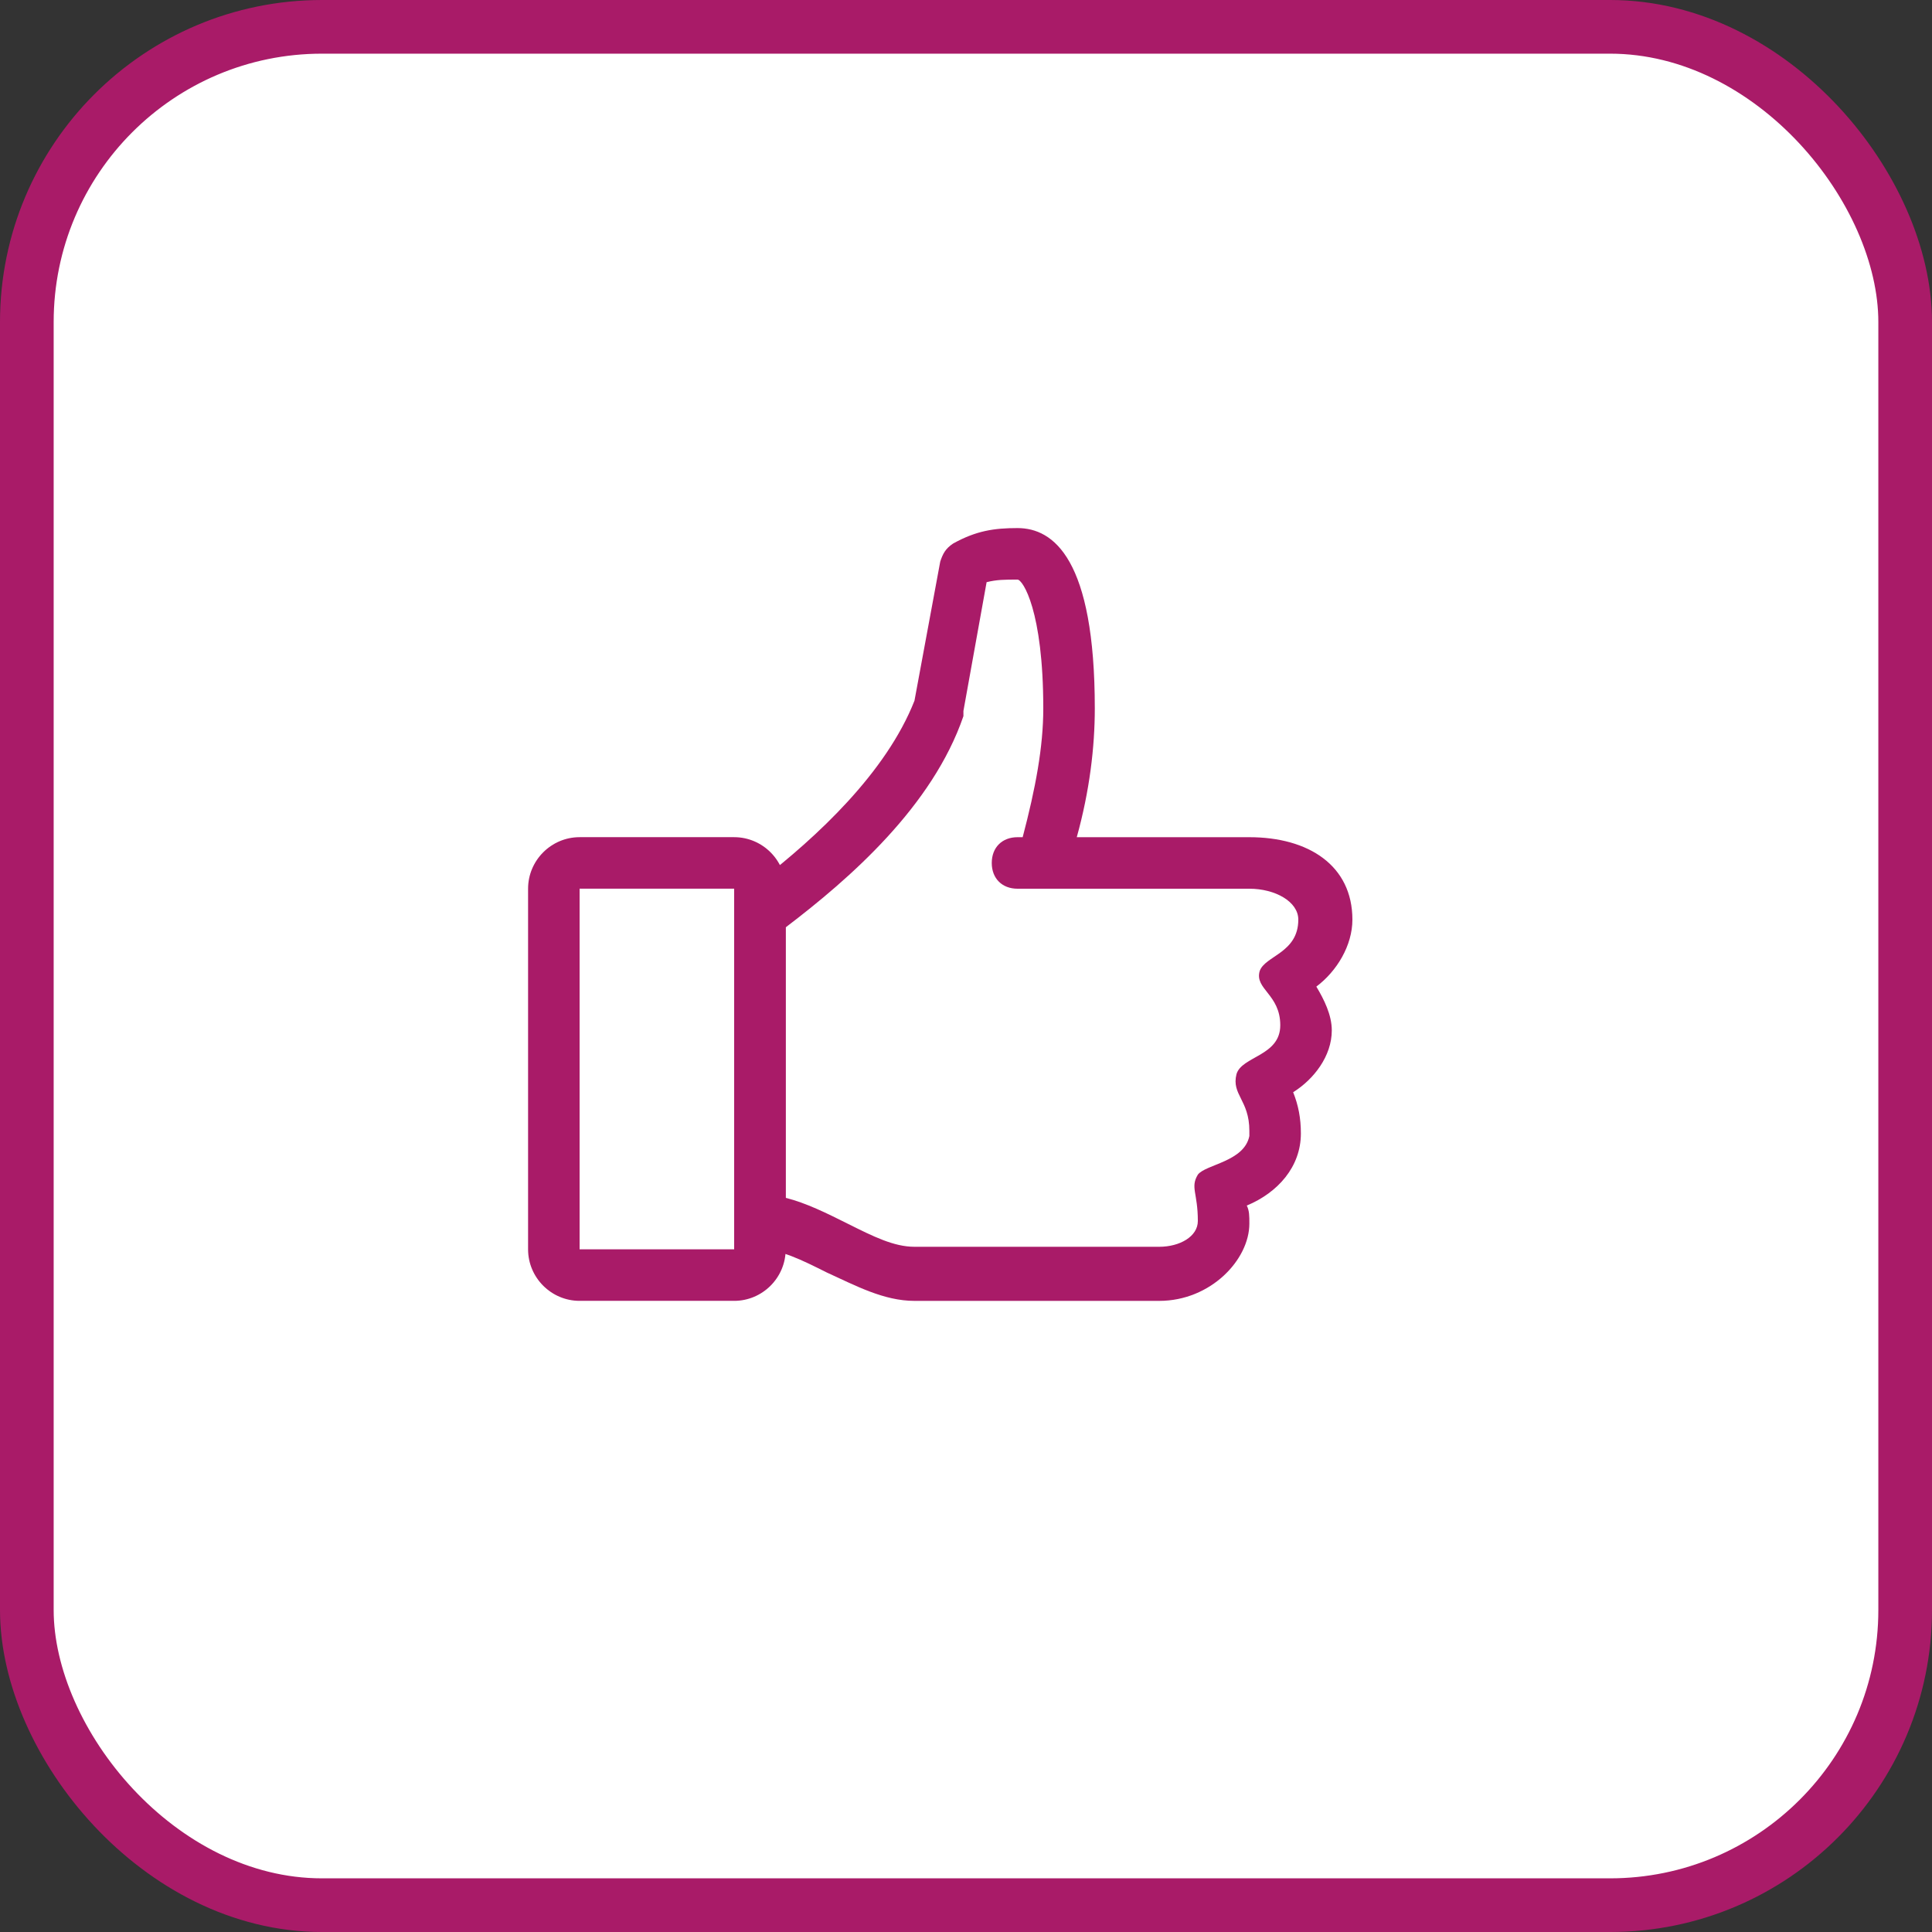
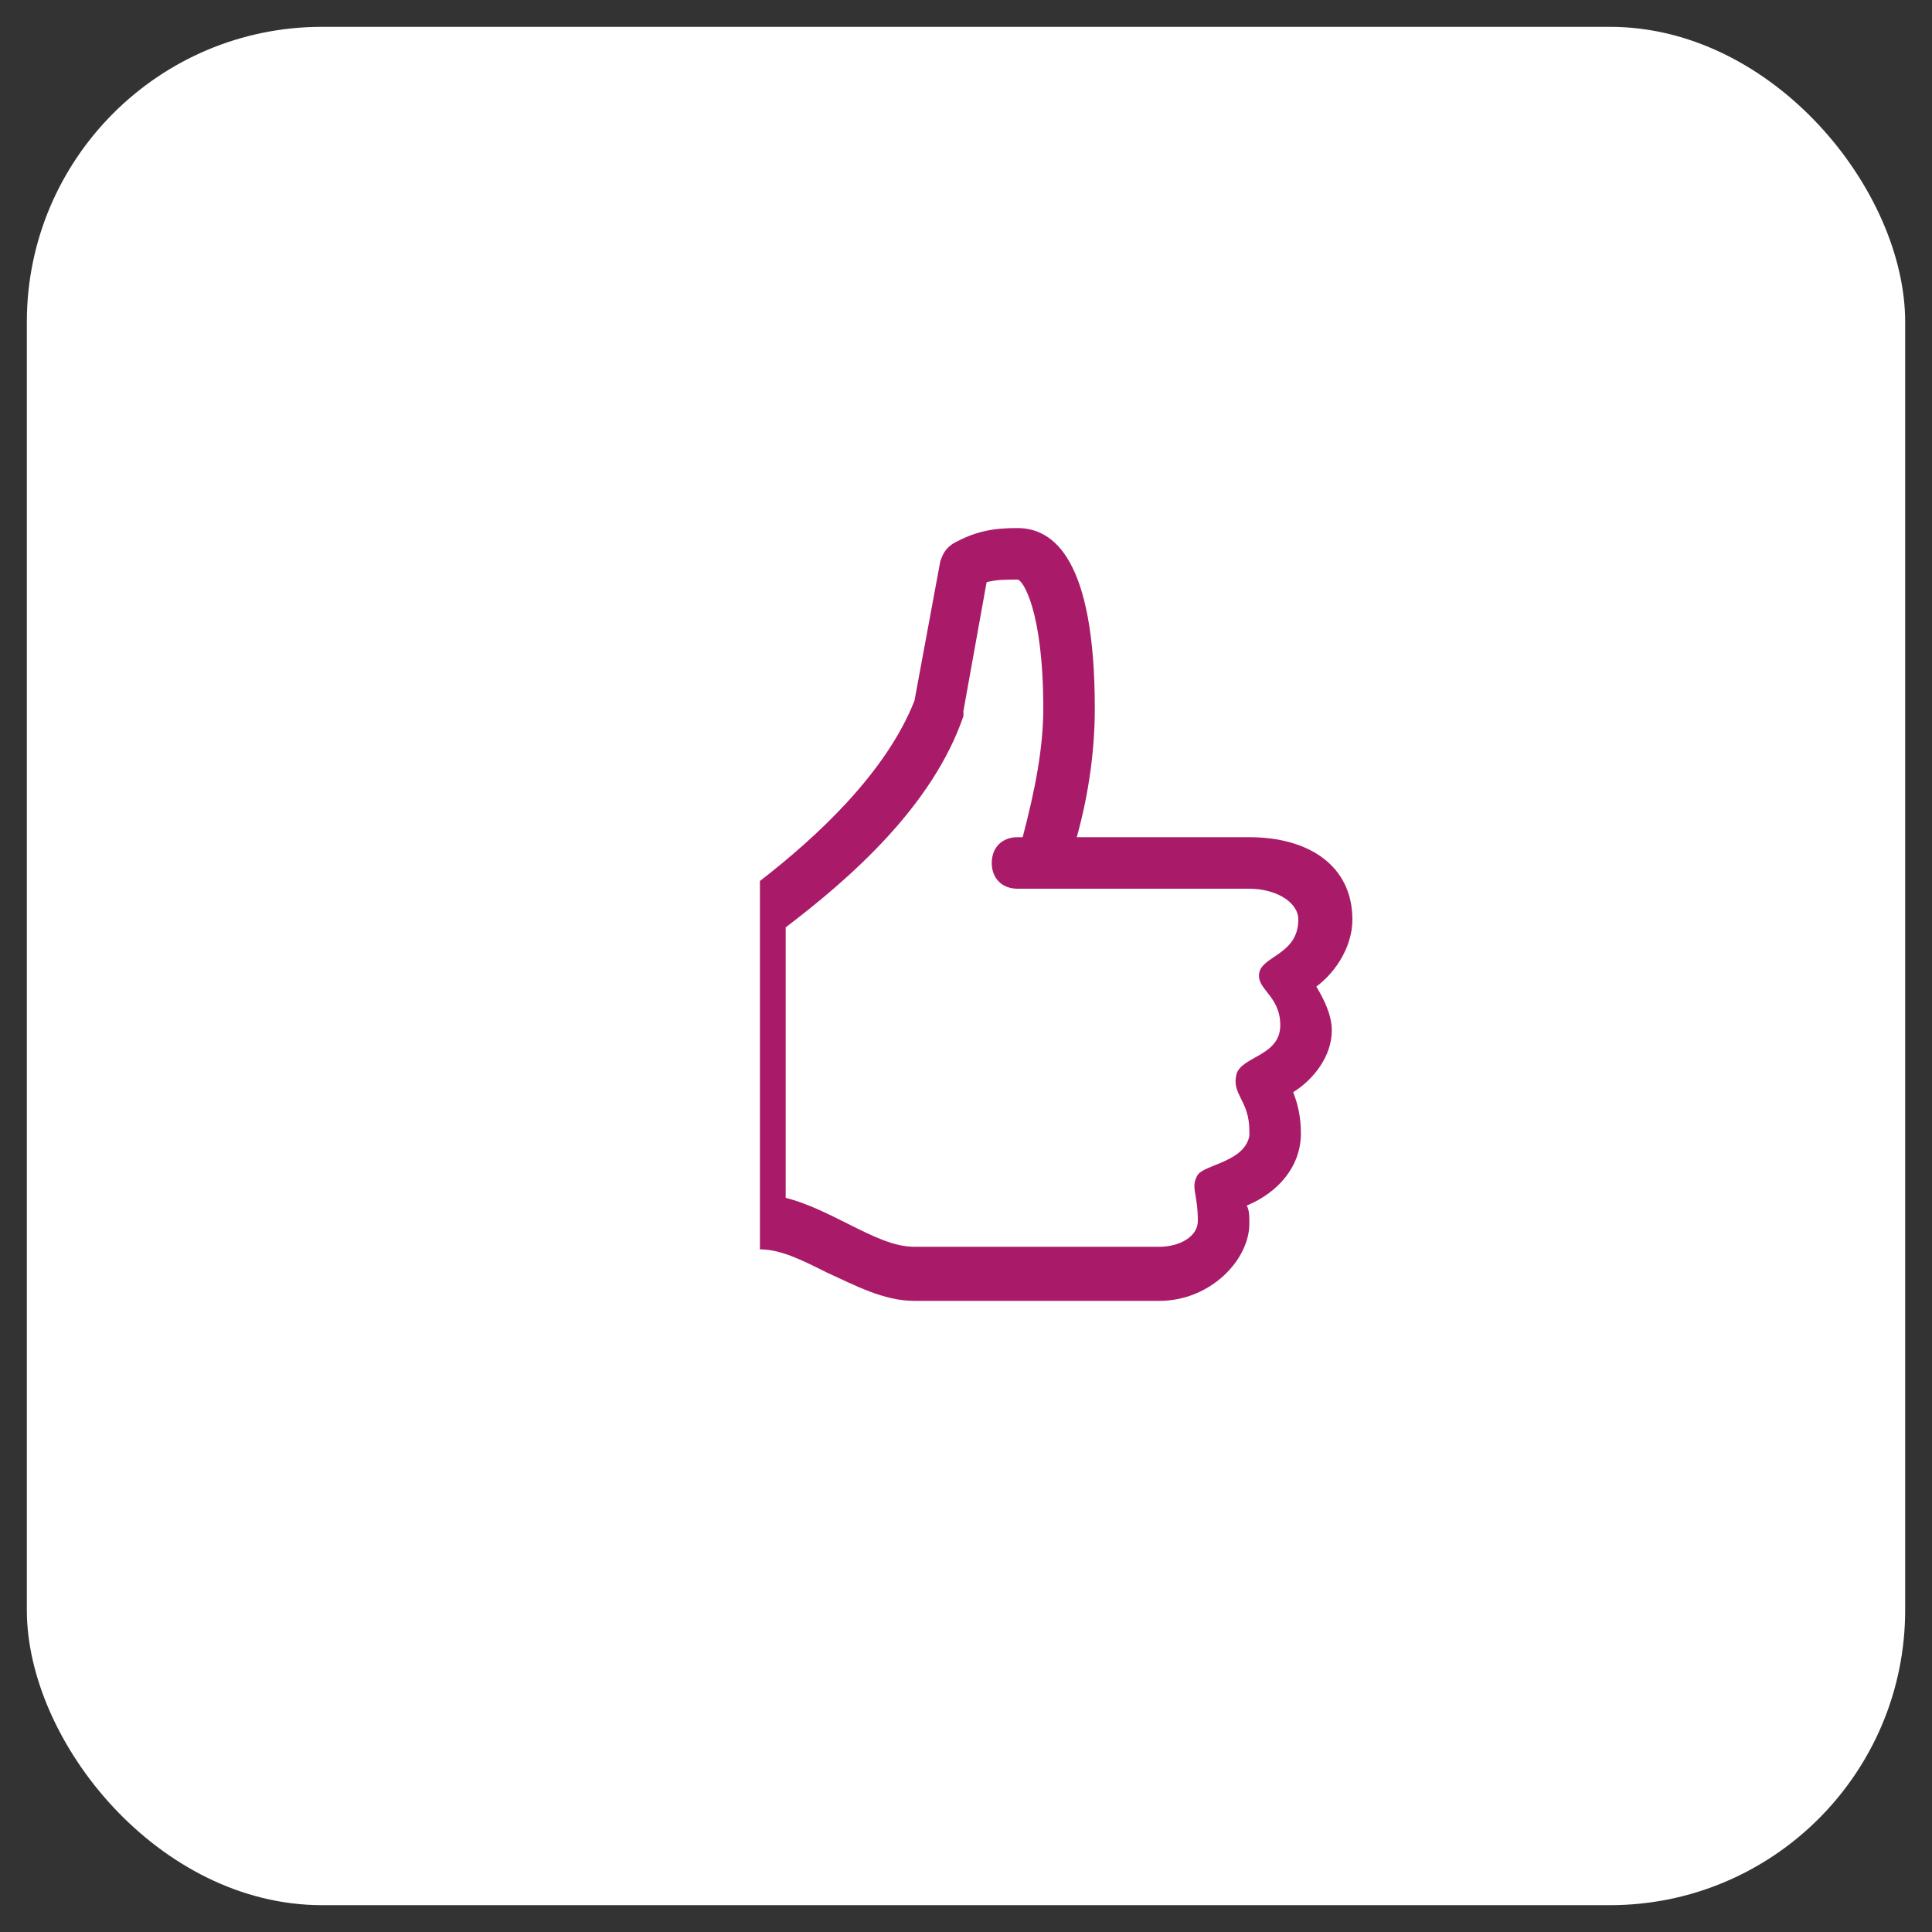
<svg xmlns="http://www.w3.org/2000/svg" fill="none" viewBox="0 0 72 72" height="72" width="72">
  <rect x="0" y="0" width="72" height="72" fill="#333333" stroke="none" />
  <rect fill="white" rx="11" height="70" width="70" y="1" x="1" />
-   <rect stroke-width="2" stroke="#A91B68" rx="11" height="70" width="70" y="1" x="1" />
  <path fill="#A91B68" d="M50.4 34.272C50.4 32.256 48.768 31.2 46.56 31.2H40.128C40.608 29.472 40.8 27.84 40.8 26.4C40.8 20.832 39.264 19.68 37.92 19.68C37.056 19.68 36.384 19.776 35.52 20.256C35.232 20.448 35.136 20.64 35.04 20.928L34.08 26.112C33.024 28.8 30.432 31.2 28.32 32.832V46.56C29.088 46.56 29.856 46.944 30.816 47.424C31.872 47.904 32.928 48.48 34.08 48.48H43.2C45.12 48.48 46.56 46.944 46.56 45.6C46.56 45.312 46.56 45.12 46.464 44.928C47.616 44.448 48.48 43.488 48.48 42.24C48.48 41.664 48.384 41.184 48.192 40.704C48.96 40.224 49.632 39.36 49.632 38.4C49.632 37.824 49.344 37.248 49.056 36.768C49.824 36.192 50.4 35.232 50.4 34.272ZM48.384 34.272C48.384 35.52 47.136 35.616 46.944 36.192C46.752 36.864 47.712 37.056 47.712 38.208C47.712 39.36 46.272 39.36 46.08 40.032C45.888 40.8 46.56 40.992 46.56 42.144V42.336C46.368 43.296 44.928 43.392 44.64 43.776C44.352 44.256 44.64 44.448 44.64 45.504C44.64 46.08 43.968 46.464 43.2 46.464H34.08C33.312 46.464 32.544 46.08 31.584 45.6C30.816 45.216 30.048 44.832 29.28 44.64V34.56C31.68 32.736 34.752 30.048 35.904 26.688V26.496L36.768 21.696C37.152 21.6 37.44 21.6 37.92 21.6C38.112 21.6 38.88 22.752 38.88 26.4C38.88 27.84 38.592 29.376 38.112 31.2H37.92C37.344 31.2 36.96 31.584 36.96 32.16C36.96 32.736 37.344 33.12 37.92 33.12H46.56C47.52 33.12 48.384 33.6 48.384 34.272Z" />
-   <path fill="#A91B68" d="M27.36 48.479H21.6C20.544 48.479 19.68 47.615 19.68 46.559V33.119C19.68 32.063 20.544 31.199 21.6 31.199H27.36C28.416 31.199 29.28 32.063 29.28 33.119V46.559C29.28 47.615 28.416 48.479 27.36 48.479ZM21.6 33.119V46.559H27.36V33.119H21.6Z" />
</svg>